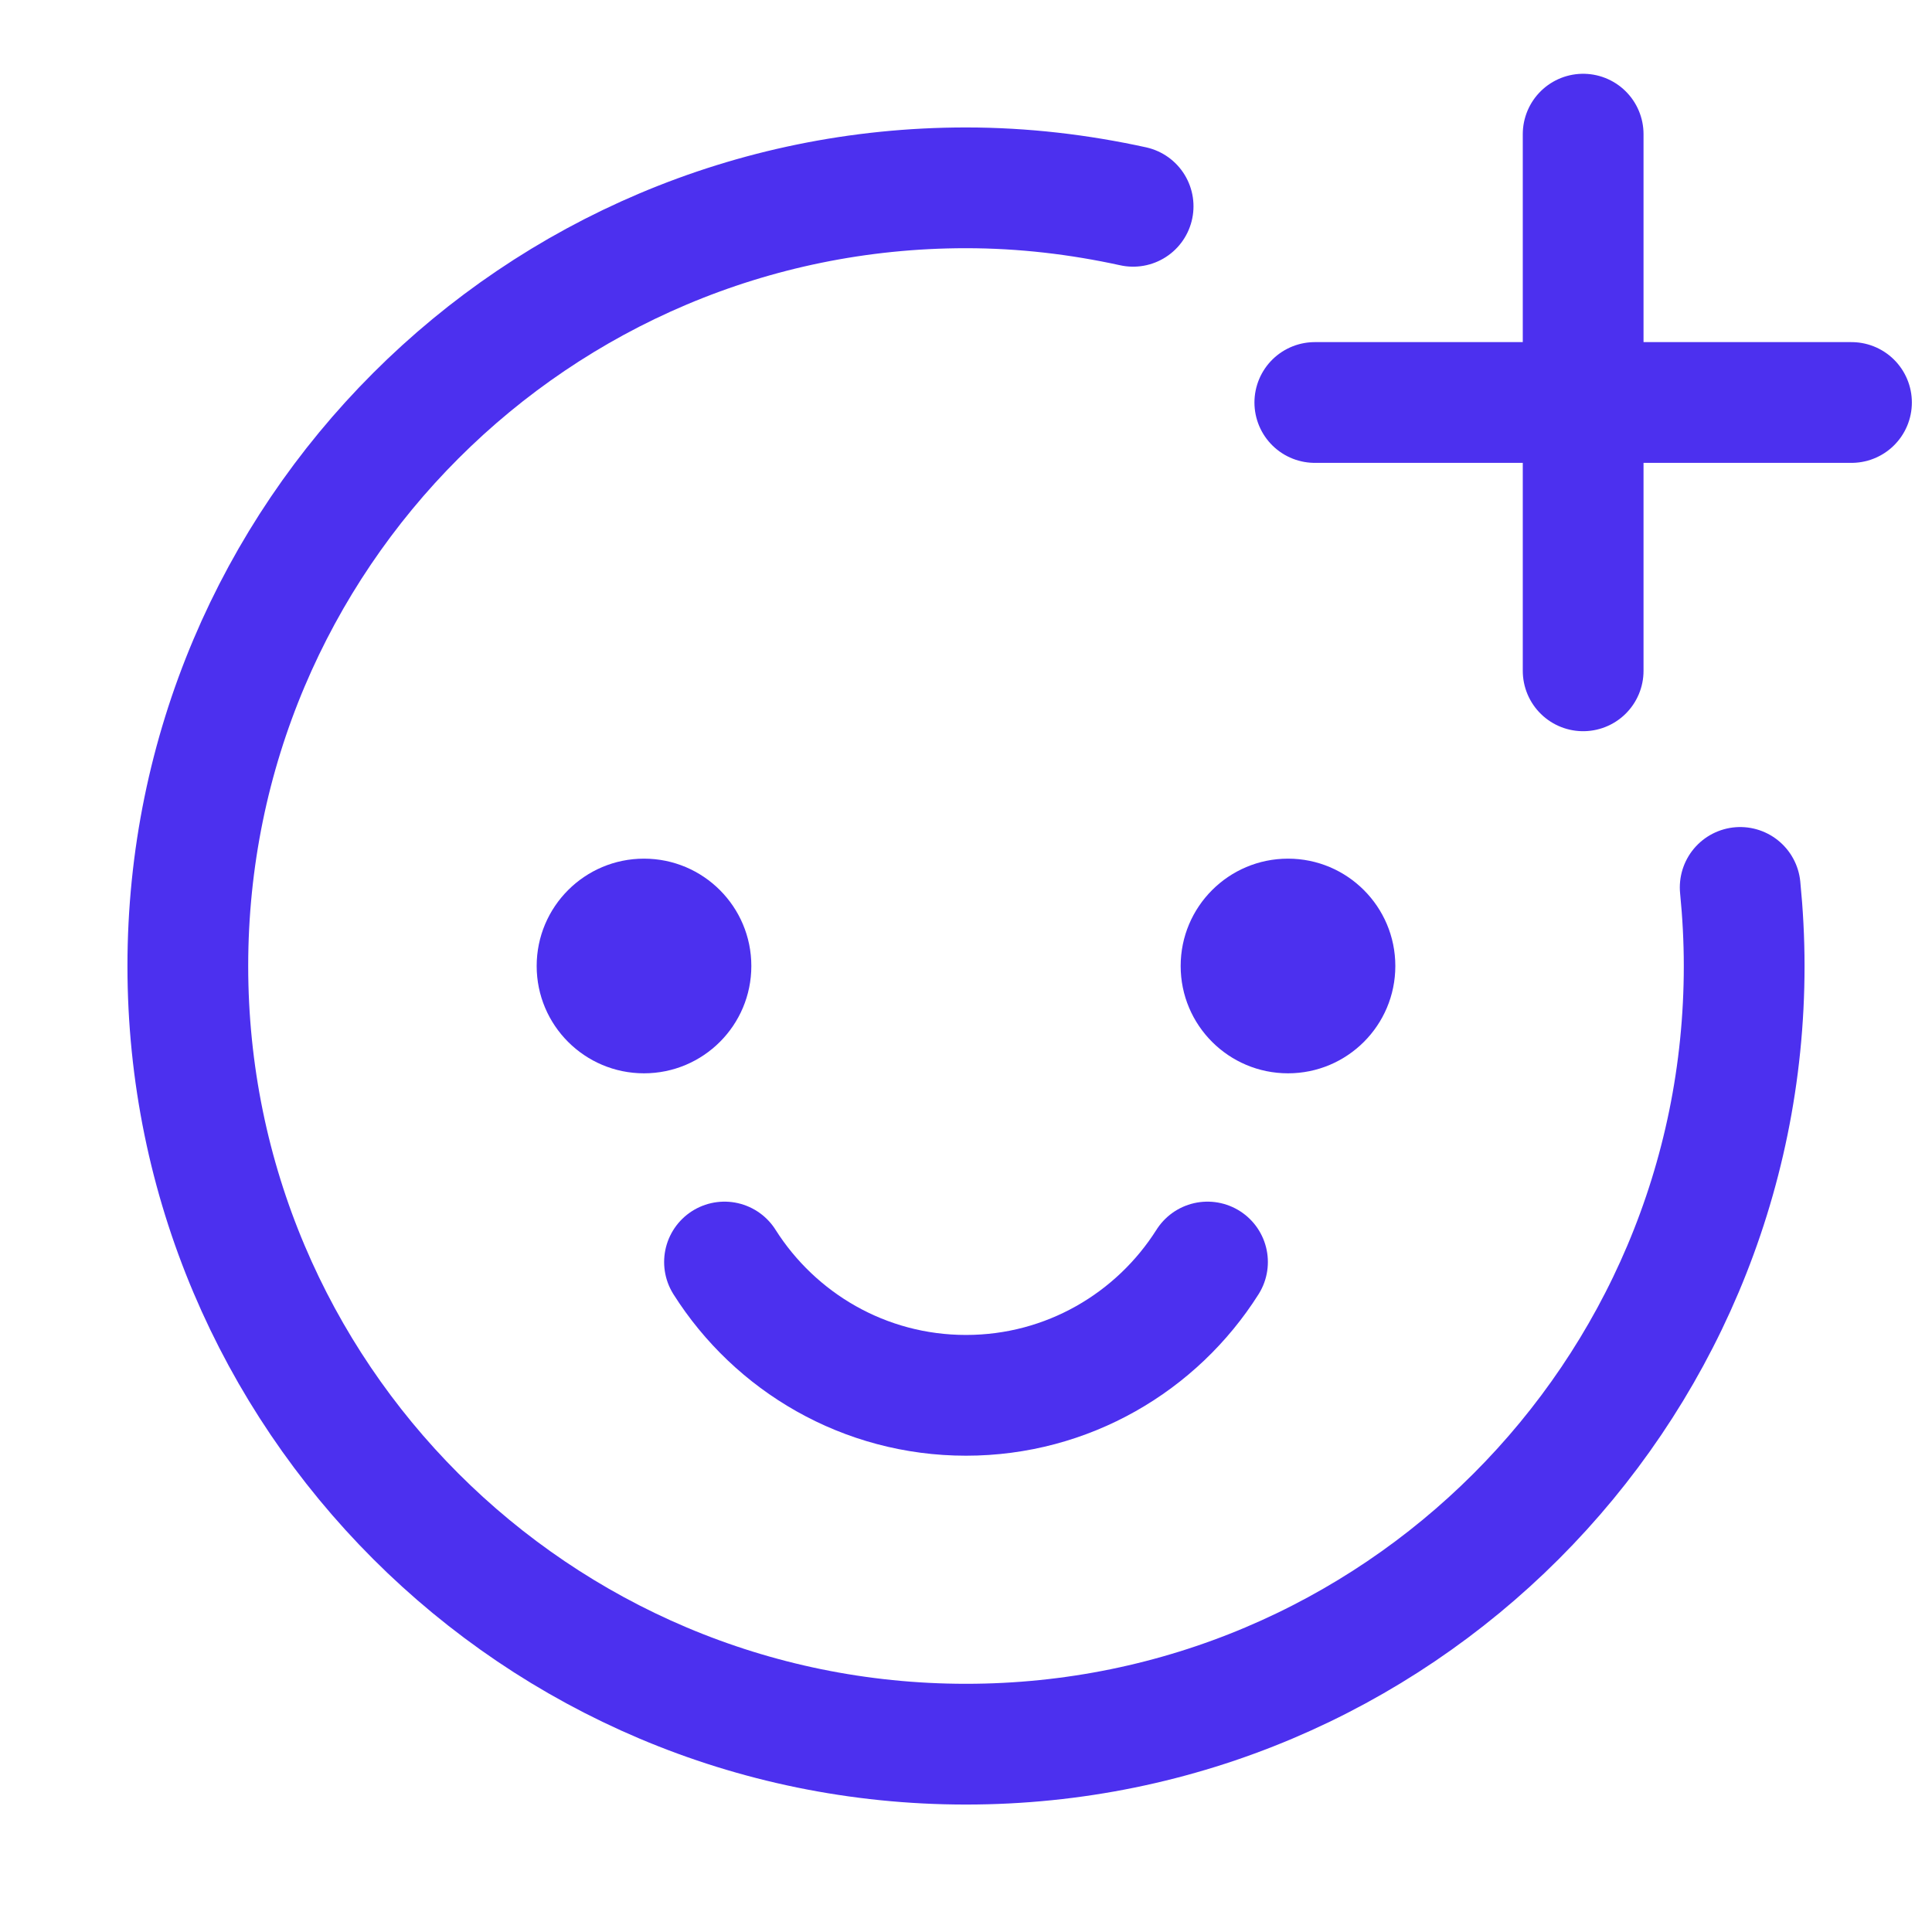
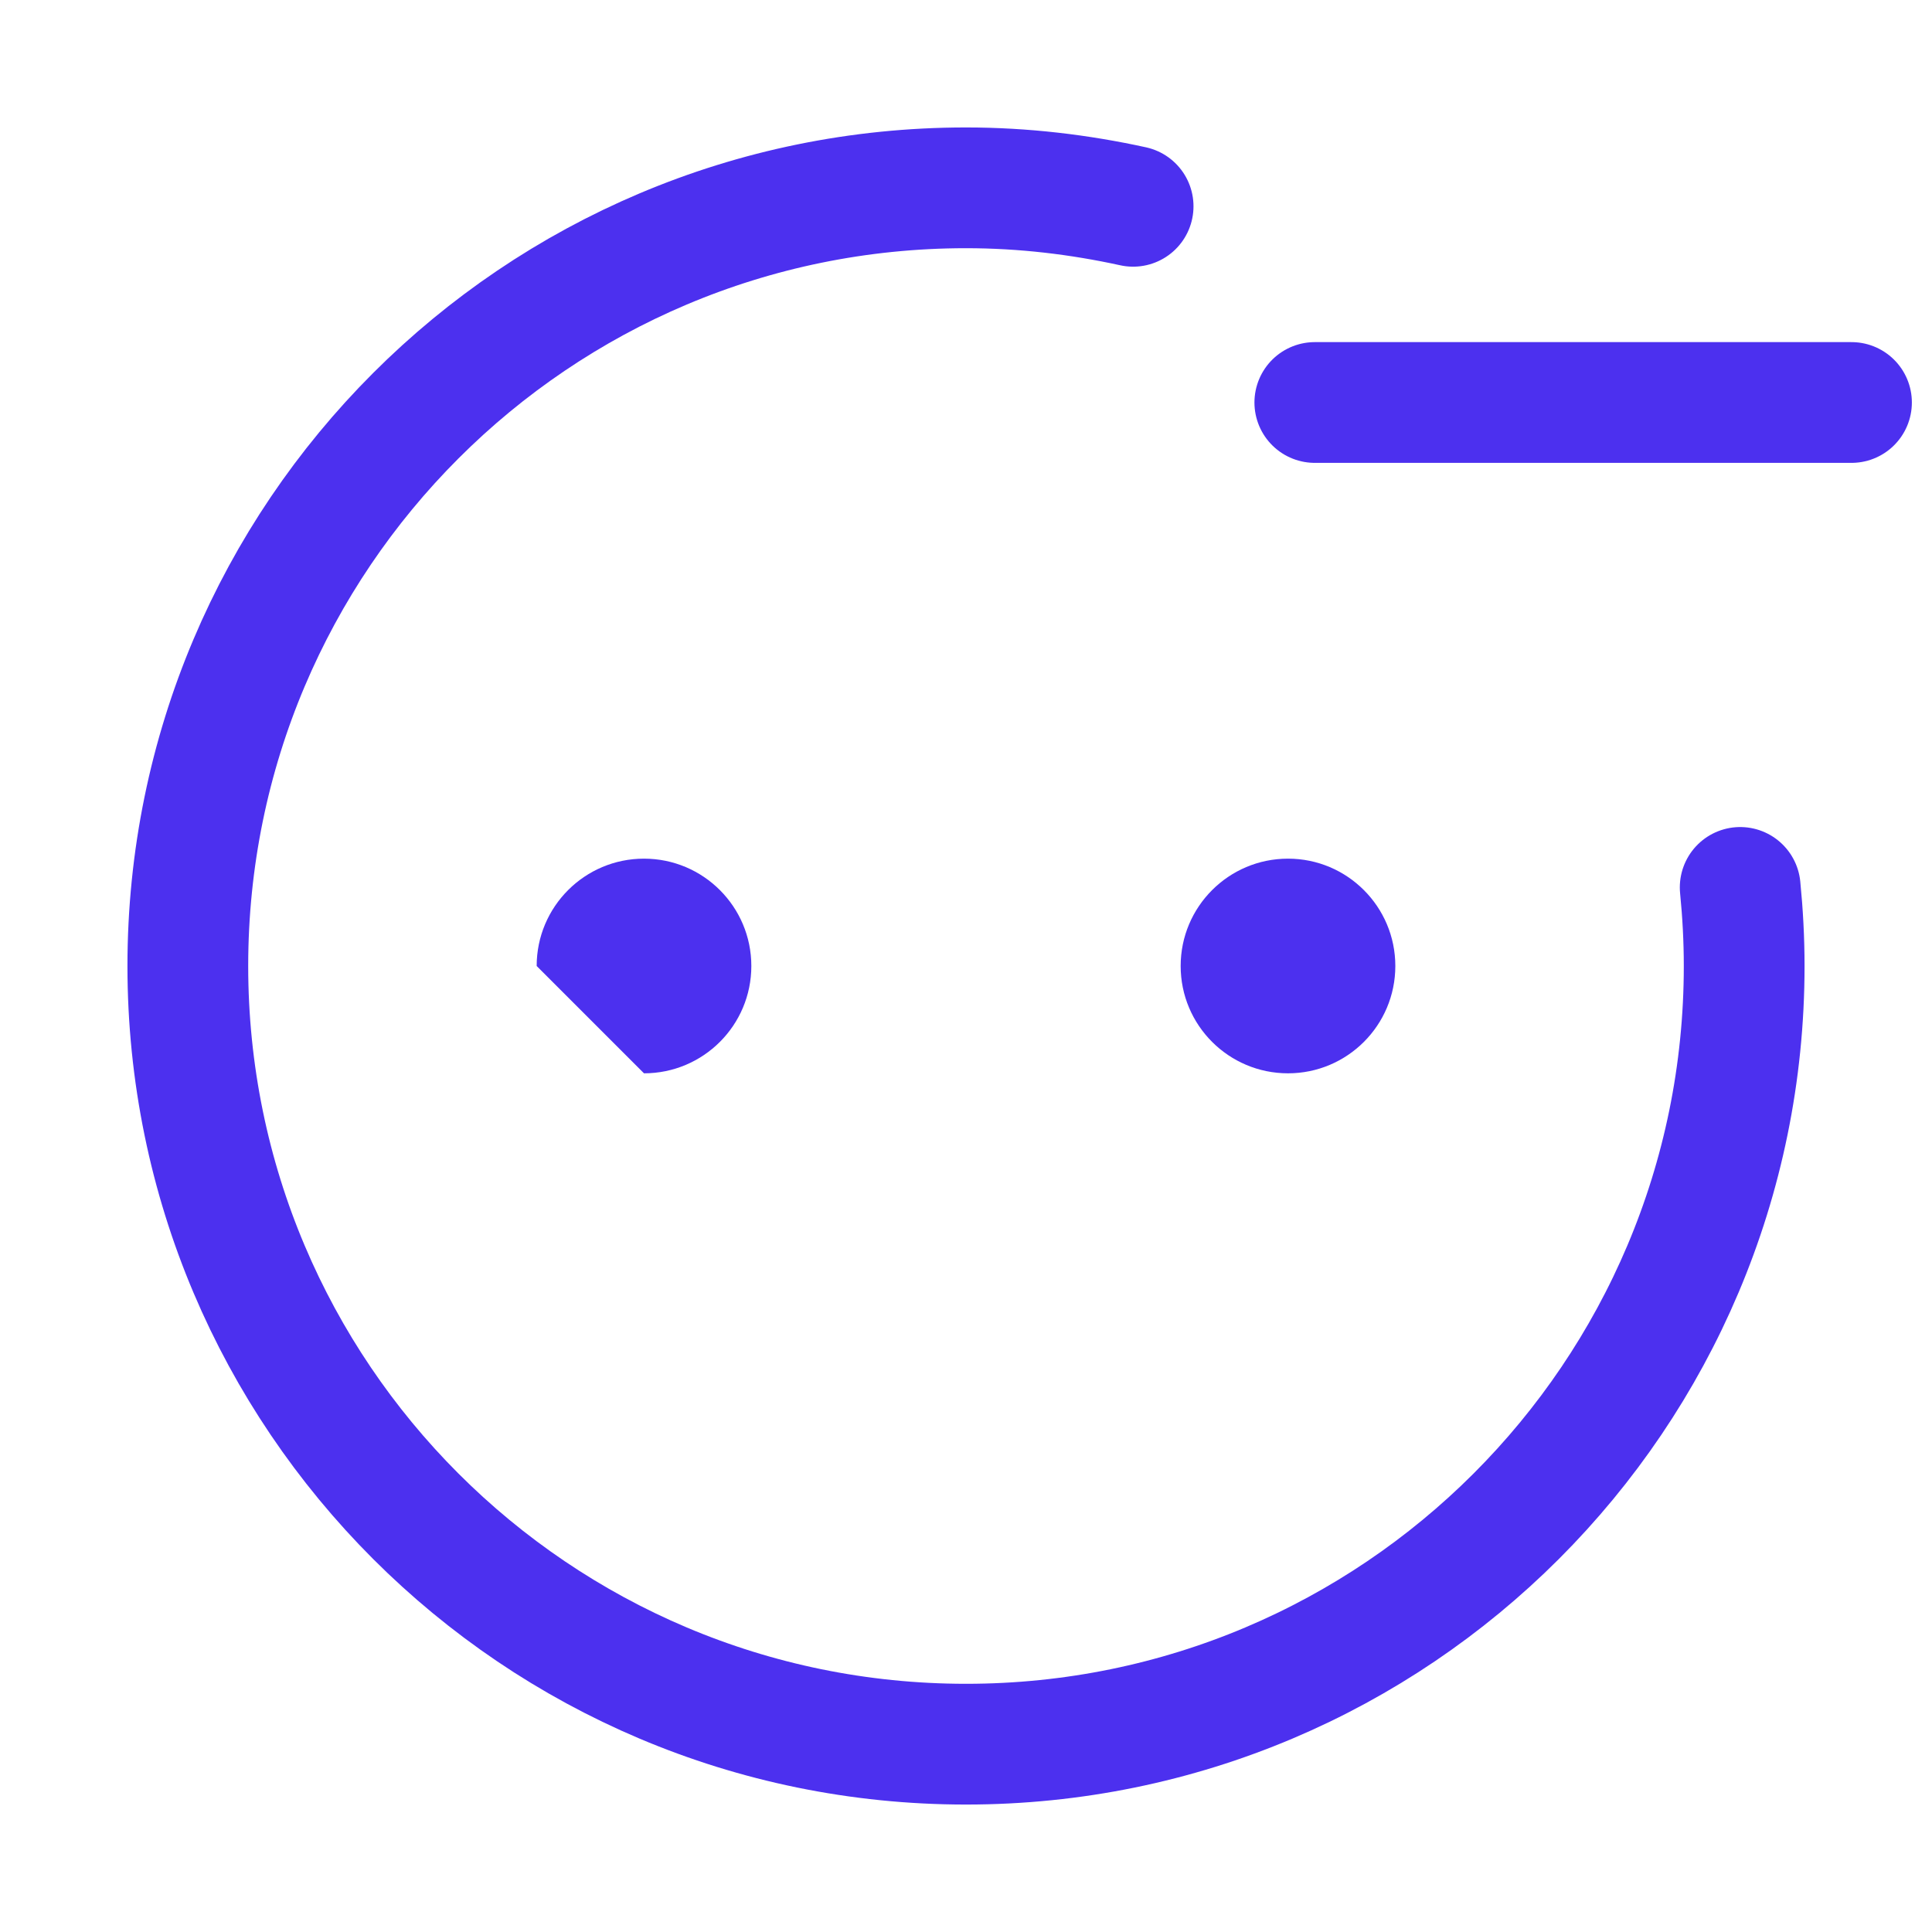
<svg xmlns="http://www.w3.org/2000/svg" width="64" height="64" viewBox="0 0 64 64" fill="none">
-   <path d="M40 41.806C38.322 44.459 35.364 46.222 32 46.222C28.636 46.222 25.678 44.459 24 41.806" stroke="#4C30EF" stroke-width="4" stroke-linecap="round" stroke-linejoin="round" />
-   <path d="M21.333 35.555C23.297 35.555 24.889 33.964 24.889 32C24.889 30.036 23.297 28.444 21.333 28.444C19.37 28.444 17.778 30.036 17.778 32C17.778 33.964 19.37 35.555 21.333 35.555Z" fill="#4C30EF" />
+   <path d="M21.333 35.555C23.297 35.555 24.889 33.964 24.889 32C24.889 30.036 23.297 28.444 21.333 28.444C19.37 28.444 17.778 30.036 17.778 32Z" fill="#4C30EF" />
  <path d="M42.667 35.555C44.63 35.555 46.222 33.964 46.222 32C46.222 30.036 44.63 28.444 42.667 28.444C40.703 28.444 39.111 30.036 39.111 32C39.111 33.964 40.703 35.555 42.667 35.555Z" fill="#4C30EF" />
-   <path d="M52.444 4.444V22.222" stroke="#4C30EF" stroke-width="4" stroke-linecap="round" stroke-linejoin="round" />
  <path d="M61.333 13.333H43.555" stroke="#4C30EF" stroke-width="4" stroke-linecap="round" stroke-linejoin="round" />
  <path d="M37.536 6.834C35.751 6.443 33.902 6.222 32 6.222C17.764 6.222 6.222 17.764 6.222 32C6.222 46.236 17.764 57.778 32 57.778C46.236 57.778 57.778 46.236 57.778 32C57.778 31.122 57.731 30.254 57.646 29.397" stroke="#4C30EF" stroke-width="4" stroke-linecap="round" stroke-linejoin="round" />
</svg>